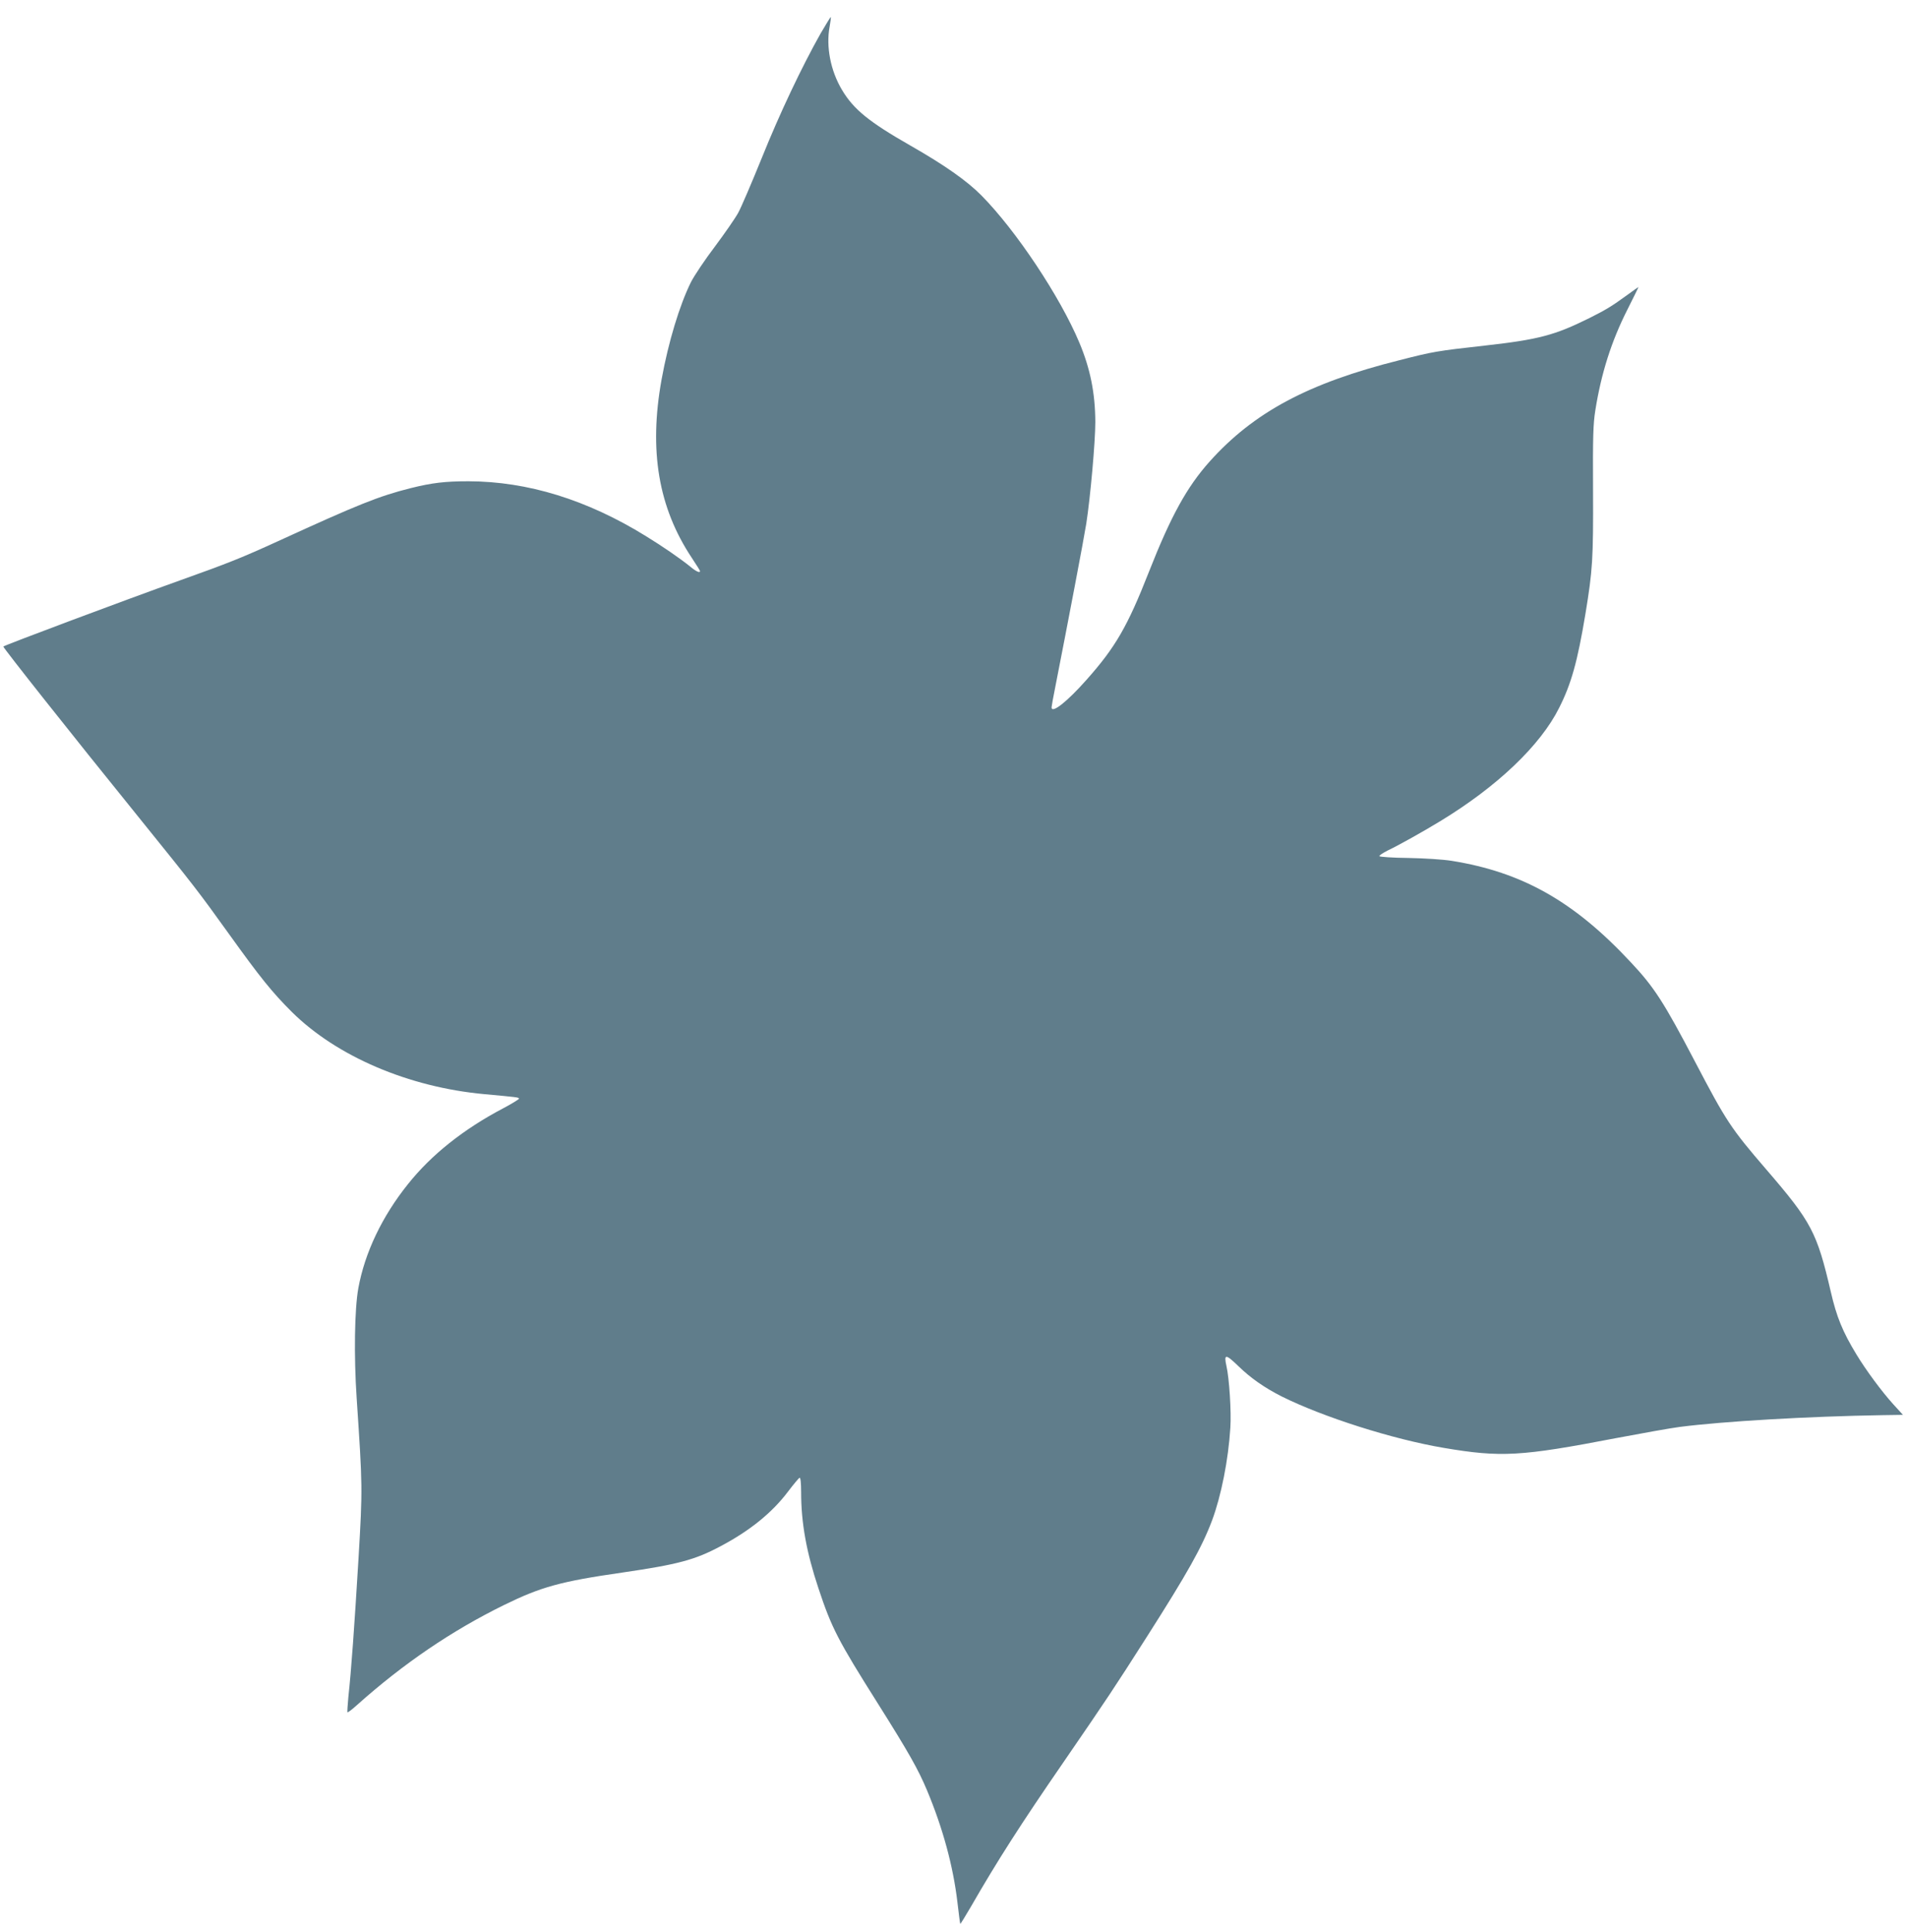
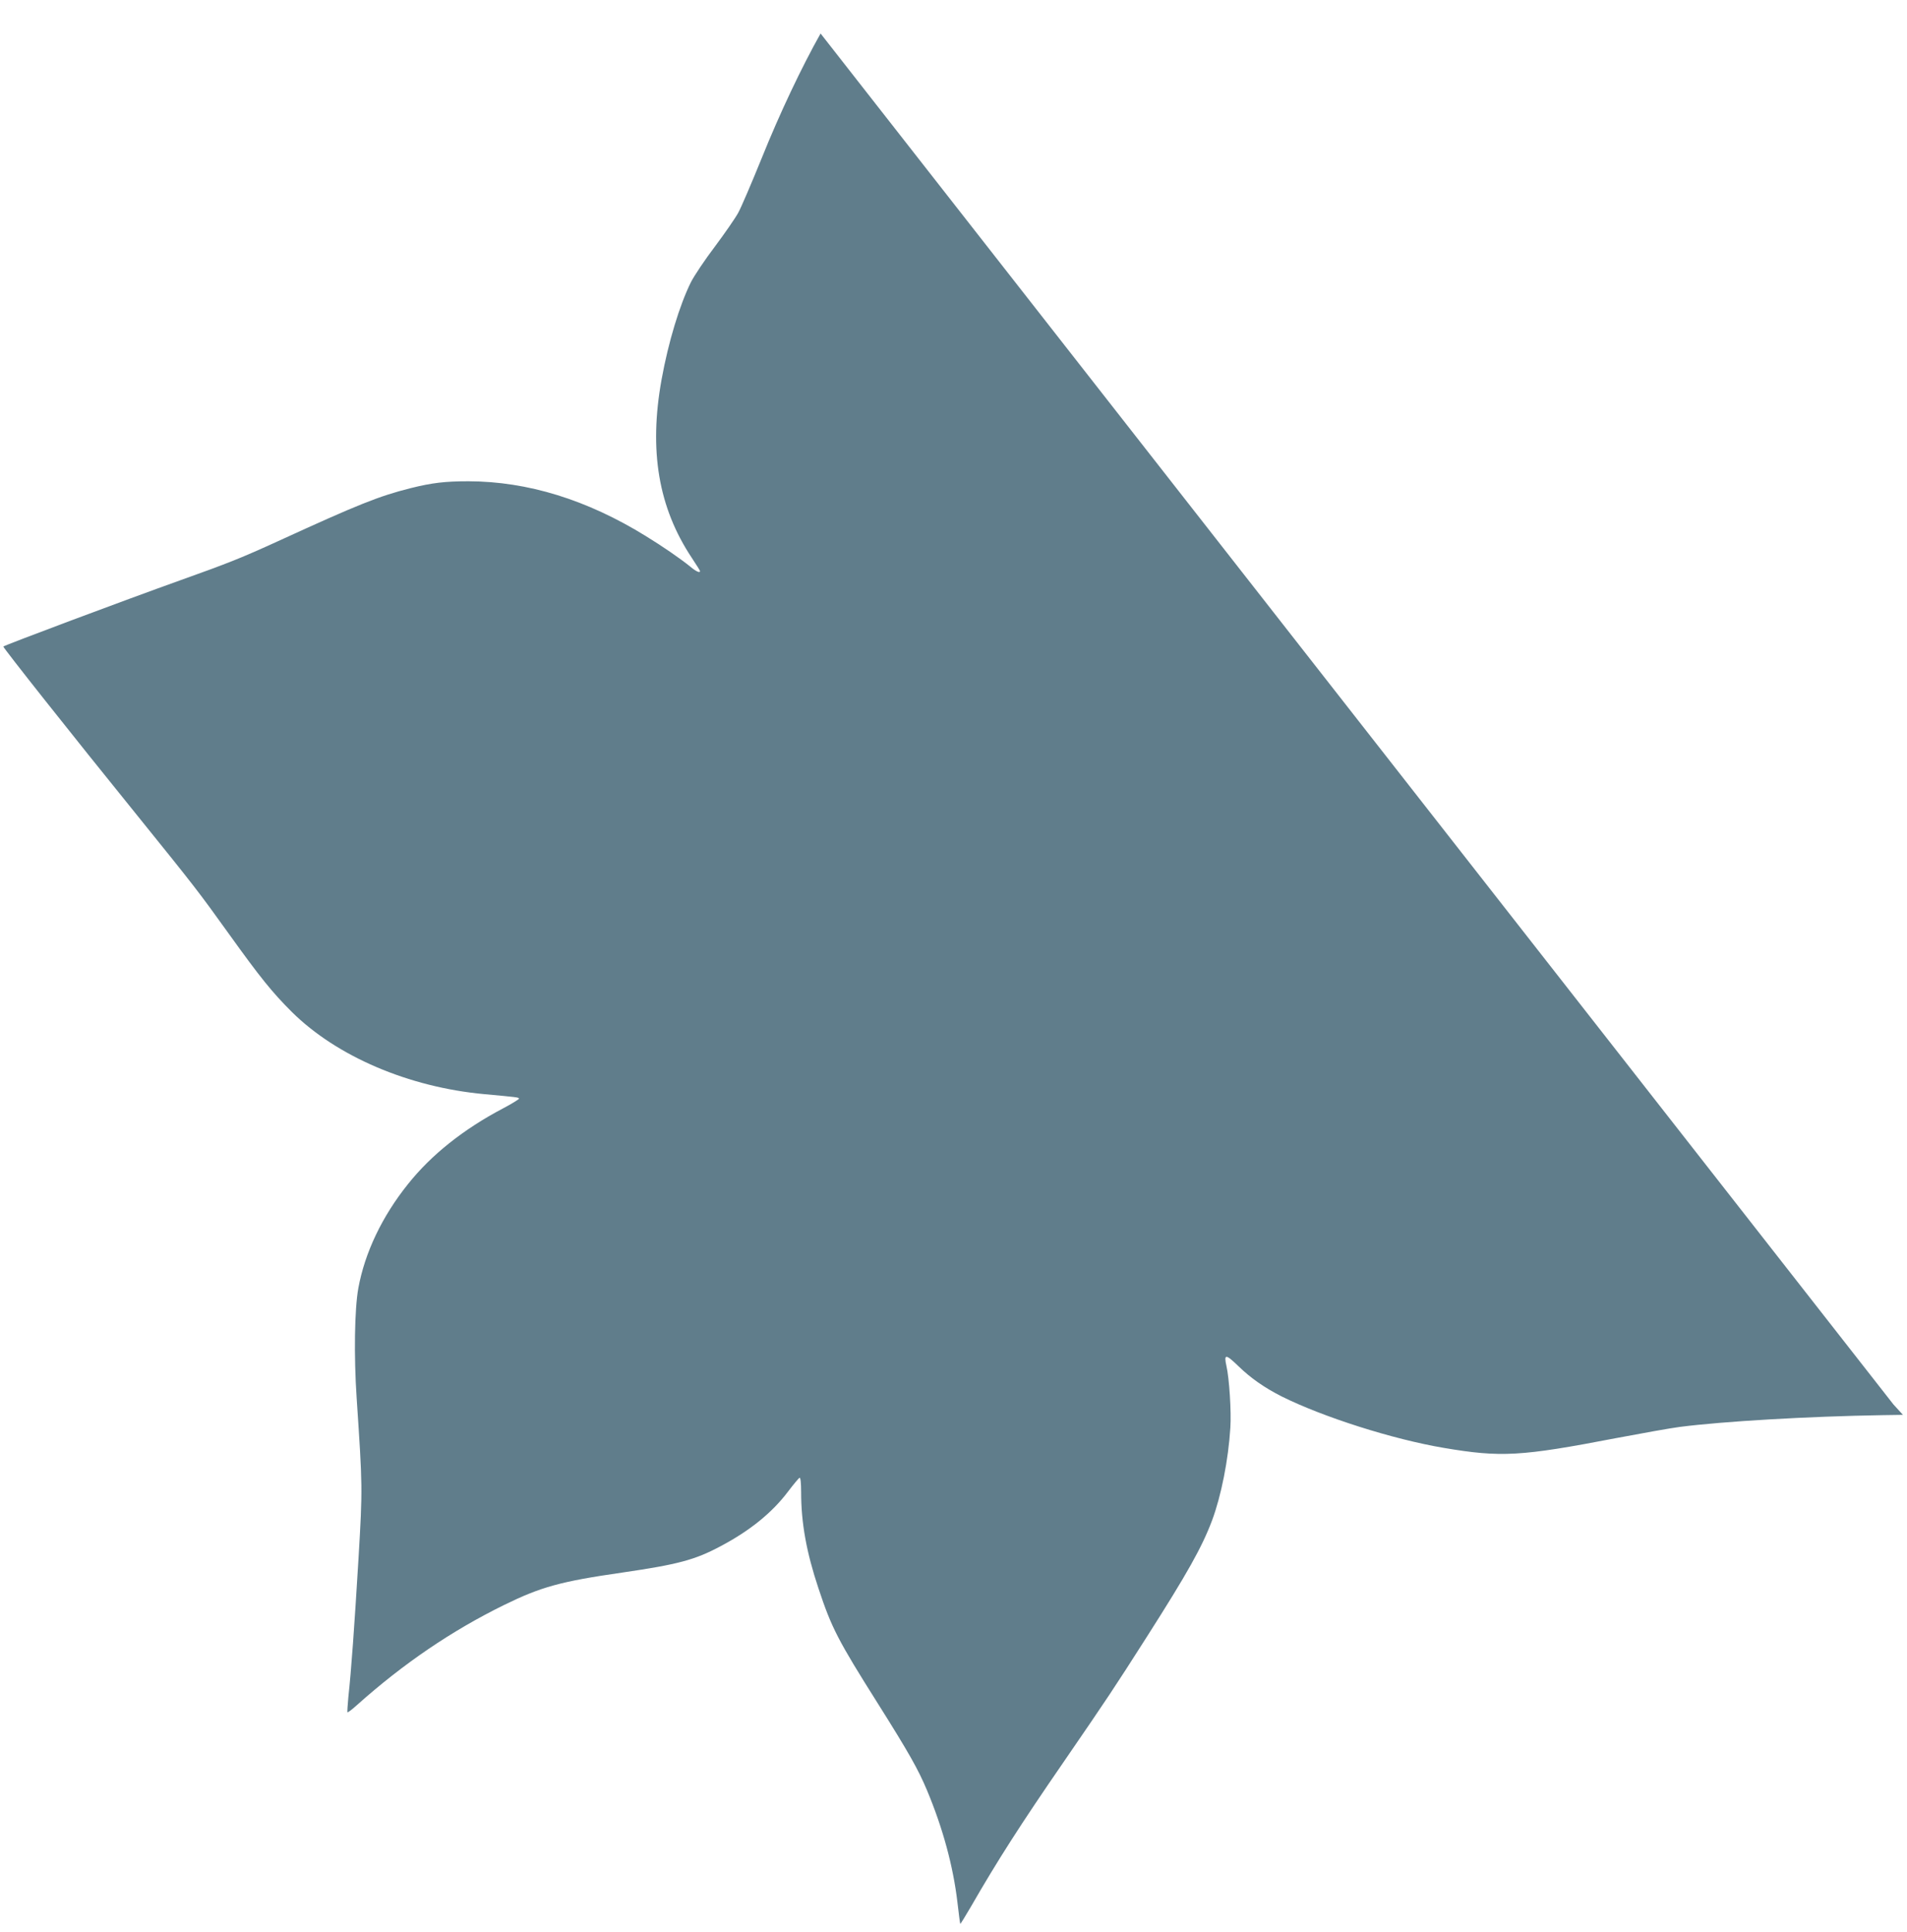
<svg xmlns="http://www.w3.org/2000/svg" version="1.0" width="1264pt" height="1280pt" viewBox="0 0 1264 1280" preserveAspectRatio="xMidYMid meet">
  <g transform="translate(0,1280) scale(0.1,-0.1)" fill="#607d8b" stroke="none">
-     <path d="M5439 12578 c-124 -220 -270 -527 -389 -823 -67 -165 -137 -329 -157 -365 -19 -35 -89 -136 -154 -223 -66 -87 -137 -193 -159 -236 -75 -151 -150 -397 -195 -646 -85 -471 -21 -848 200 -1181 30 -45 55 -85 55 -88 0 -14 -25 -4 -63 28 -68 55 -184 135 -295 203 -391 242 -785 363 -1177 364 -154 0 -241 -10 -385 -46 -210 -53 -347 -108 -875 -350 -241 -110 -330 -146 -650 -260 -372 -133 -1162 -429 -1173 -439 -4 -5 451 -580 893 -1126 378 -468 401 -498 600 -775 211 -294 288 -389 419 -520 298 -295 775 -499 1276 -545 217 -20 230 -21 230 -30 0 -4 -48 -34 -107 -65 -262 -138 -474 -307 -628 -500 -172 -214 -287 -455 -330 -691 -25 -138 -30 -448 -11 -729 39 -585 40 -593 12 -1065 -27 -448 -48 -742 -67 -914 -5 -54 -8 -100 -6 -102 2 -3 31 19 63 48 309 276 629 493 975 663 245 120 374 156 784 215 370 54 482 84 652 175 193 102 340 221 445 360 38 50 73 92 78 93 6 2 10 -35 10 -95 0 -204 35 -398 115 -638 87 -262 128 -342 395 -765 204 -324 266 -434 324 -572 106 -253 174 -505 202 -743 9 -77 17 -141 19 -143 1 -2 33 50 71 115 175 304 330 546 614 958 294 428 332 485 552 830 269 422 365 593 432 771 60 161 108 401 121 614 7 105 -7 326 -26 409 -18 81 -5 80 79 -1 82 -80 173 -143 287 -201 275 -137 737 -284 1075 -341 379 -64 509 -57 1143 65 170 32 359 66 421 74 288 37 850 70 1345 78 l134 2 -63 69 c-78 86 -182 227 -245 331 -92 151 -132 250 -170 415 -92 395 -128 463 -427 810 -236 274 -266 320 -473 715 -206 393 -270 493 -425 658 -376 404 -720 598 -1188 673 -55 9 -180 17 -287 19 -104 1 -191 7 -192 12 -2 5 23 21 54 37 76 36 236 126 348 194 379 230 665 503 789 751 81 160 122 307 175 626 47 286 52 360 50 816 -2 356 1 441 15 529 39 246 107 460 213 669 40 80 73 146 73 148 0 2 -33 -21 -72 -50 -106 -77 -144 -100 -254 -155 -228 -113 -335 -142 -693 -182 -321 -36 -339 -39 -566 -97 -603 -151 -965 -345 -1258 -672 -150 -168 -256 -360 -402 -731 -142 -362 -222 -499 -412 -713 -130 -147 -233 -228 -233 -184 0 6 11 68 25 137 85 433 188 973 205 1080 27 173 60 542 60 674 -1 191 -33 352 -106 526 -128 305 -419 742 -649 975 -96 97 -244 201 -470 330 -275 157 -377 240 -454 369 -76 127 -107 287 -82 420 6 33 9 61 8 63 -2 2 -32 -48 -68 -109z" />
+     <path d="M5439 12578 c-124 -220 -270 -527 -389 -823 -67 -165 -137 -329 -157 -365 -19 -35 -89 -136 -154 -223 -66 -87 -137 -193 -159 -236 -75 -151 -150 -397 -195 -646 -85 -471 -21 -848 200 -1181 30 -45 55 -85 55 -88 0 -14 -25 -4 -63 28 -68 55 -184 135 -295 203 -391 242 -785 363 -1177 364 -154 0 -241 -10 -385 -46 -210 -53 -347 -108 -875 -350 -241 -110 -330 -146 -650 -260 -372 -133 -1162 -429 -1173 -439 -4 -5 451 -580 893 -1126 378 -468 401 -498 600 -775 211 -294 288 -389 419 -520 298 -295 775 -499 1276 -545 217 -20 230 -21 230 -30 0 -4 -48 -34 -107 -65 -262 -138 -474 -307 -628 -500 -172 -214 -287 -455 -330 -691 -25 -138 -30 -448 -11 -729 39 -585 40 -593 12 -1065 -27 -448 -48 -742 -67 -914 -5 -54 -8 -100 -6 -102 2 -3 31 19 63 48 309 276 629 493 975 663 245 120 374 156 784 215 370 54 482 84 652 175 193 102 340 221 445 360 38 50 73 92 78 93 6 2 10 -35 10 -95 0 -204 35 -398 115 -638 87 -262 128 -342 395 -765 204 -324 266 -434 324 -572 106 -253 174 -505 202 -743 9 -77 17 -141 19 -143 1 -2 33 50 71 115 175 304 330 546 614 958 294 428 332 485 552 830 269 422 365 593 432 771 60 161 108 401 121 614 7 105 -7 326 -26 409 -18 81 -5 80 79 -1 82 -80 173 -143 287 -201 275 -137 737 -284 1075 -341 379 -64 509 -57 1143 65 170 32 359 66 421 74 288 37 850 70 1345 78 l134 2 -63 69 z" />
  </g>
</svg>